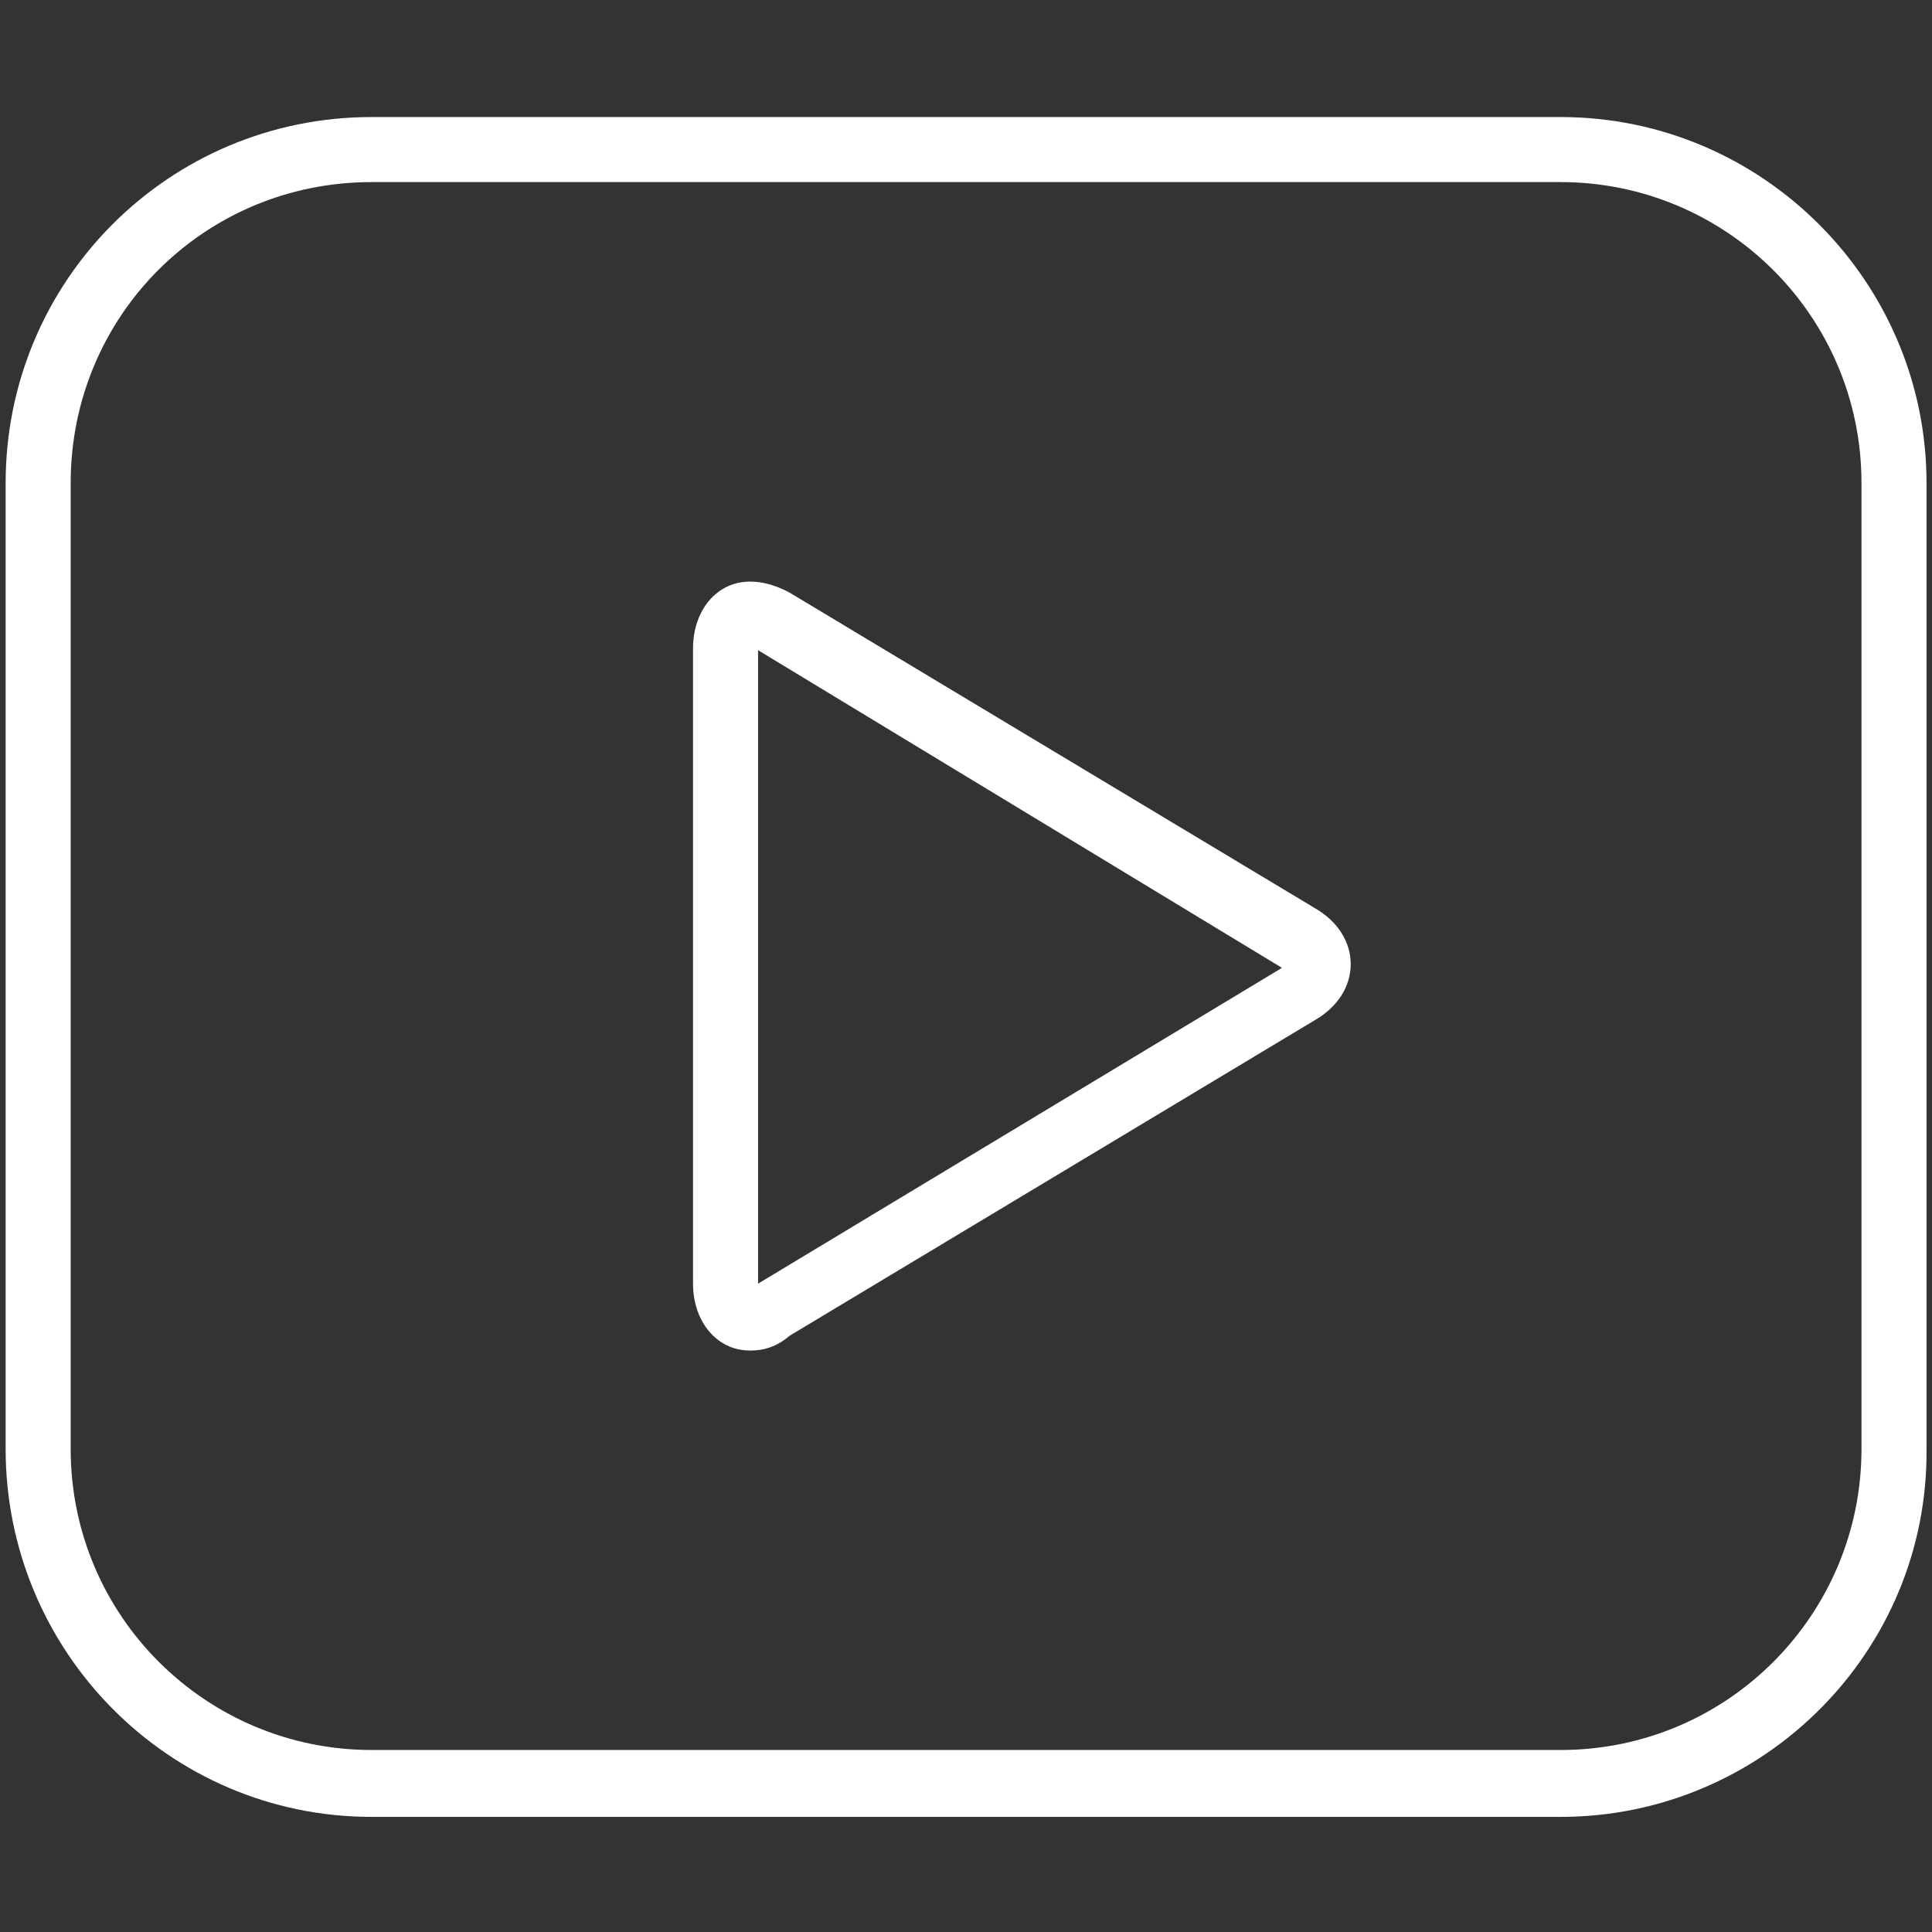
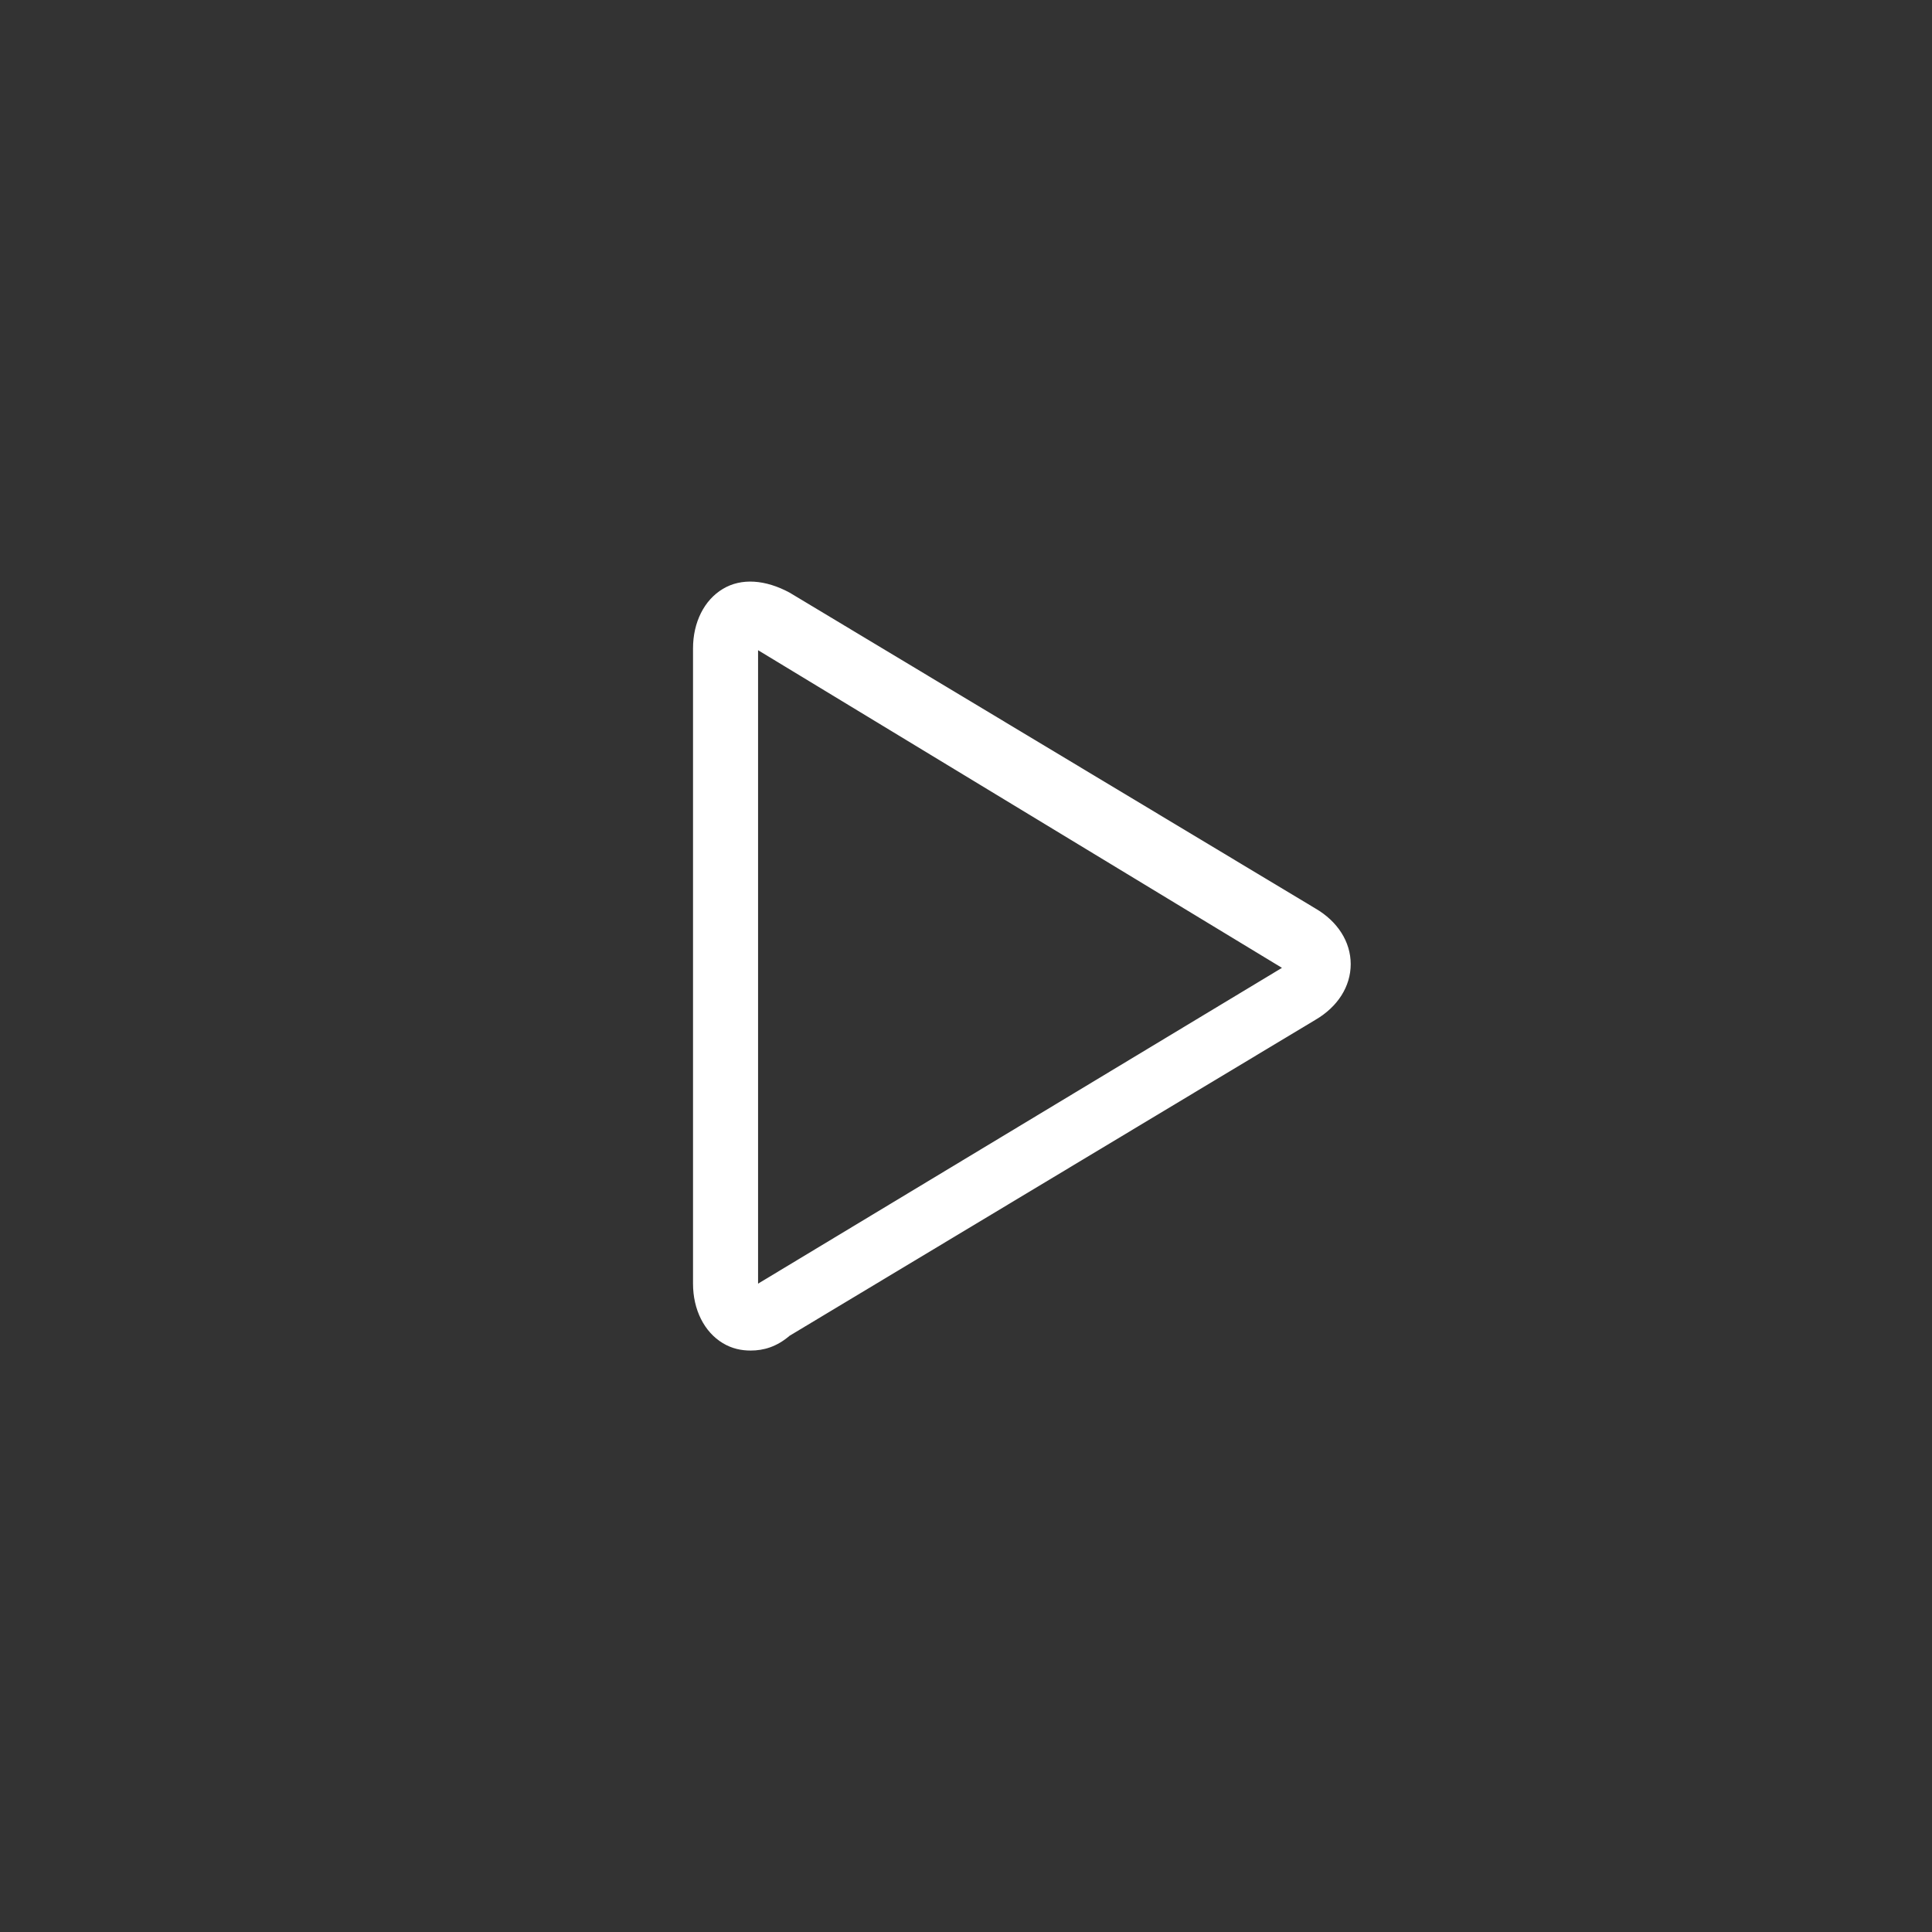
<svg xmlns="http://www.w3.org/2000/svg" width="24" height="24" viewBox="0 0 24 24" fill="none">
  <rect x="0" y="0" width="24" height="24" fill="#333333" stroke="none" />
-   <path d="M19.386 22.57H4.616C2.101 22.57 0.07 20.516 0.07 18V6C0.07 3.485 2.101 1.454 4.616 1.454H19.386C21.901 1.454 23.932 3.508 23.932 6V18C23.955 20.516 21.901 22.57 19.386 22.57ZM4.616 2.262C2.54 2.262 0.878 3.923 0.878 6V18C0.878 20.077 2.563 21.739 4.616 21.739H19.386C21.463 21.739 23.124 20.054 23.124 18V6C23.124 3.923 21.439 2.262 19.386 2.262H4.616Z" fill="white" />
  <path d="M9.325 16.777C9.209 16.777 9.094 16.754 8.979 16.685C8.748 16.546 8.609 16.269 8.609 15.946V8.054C8.609 7.731 8.748 7.454 8.979 7.316C9.209 7.177 9.509 7.2 9.809 7.362L16.34 11.285C16.617 11.446 16.779 11.7 16.779 11.977C16.779 12.254 16.617 12.508 16.34 12.669L9.809 16.593C9.648 16.731 9.486 16.777 9.325 16.777ZM9.417 8.077V15.946L15.925 12.023H15.948C15.948 12.023 15.948 12.023 15.925 12.023L9.417 8.077Z" fill="white" />
</svg>